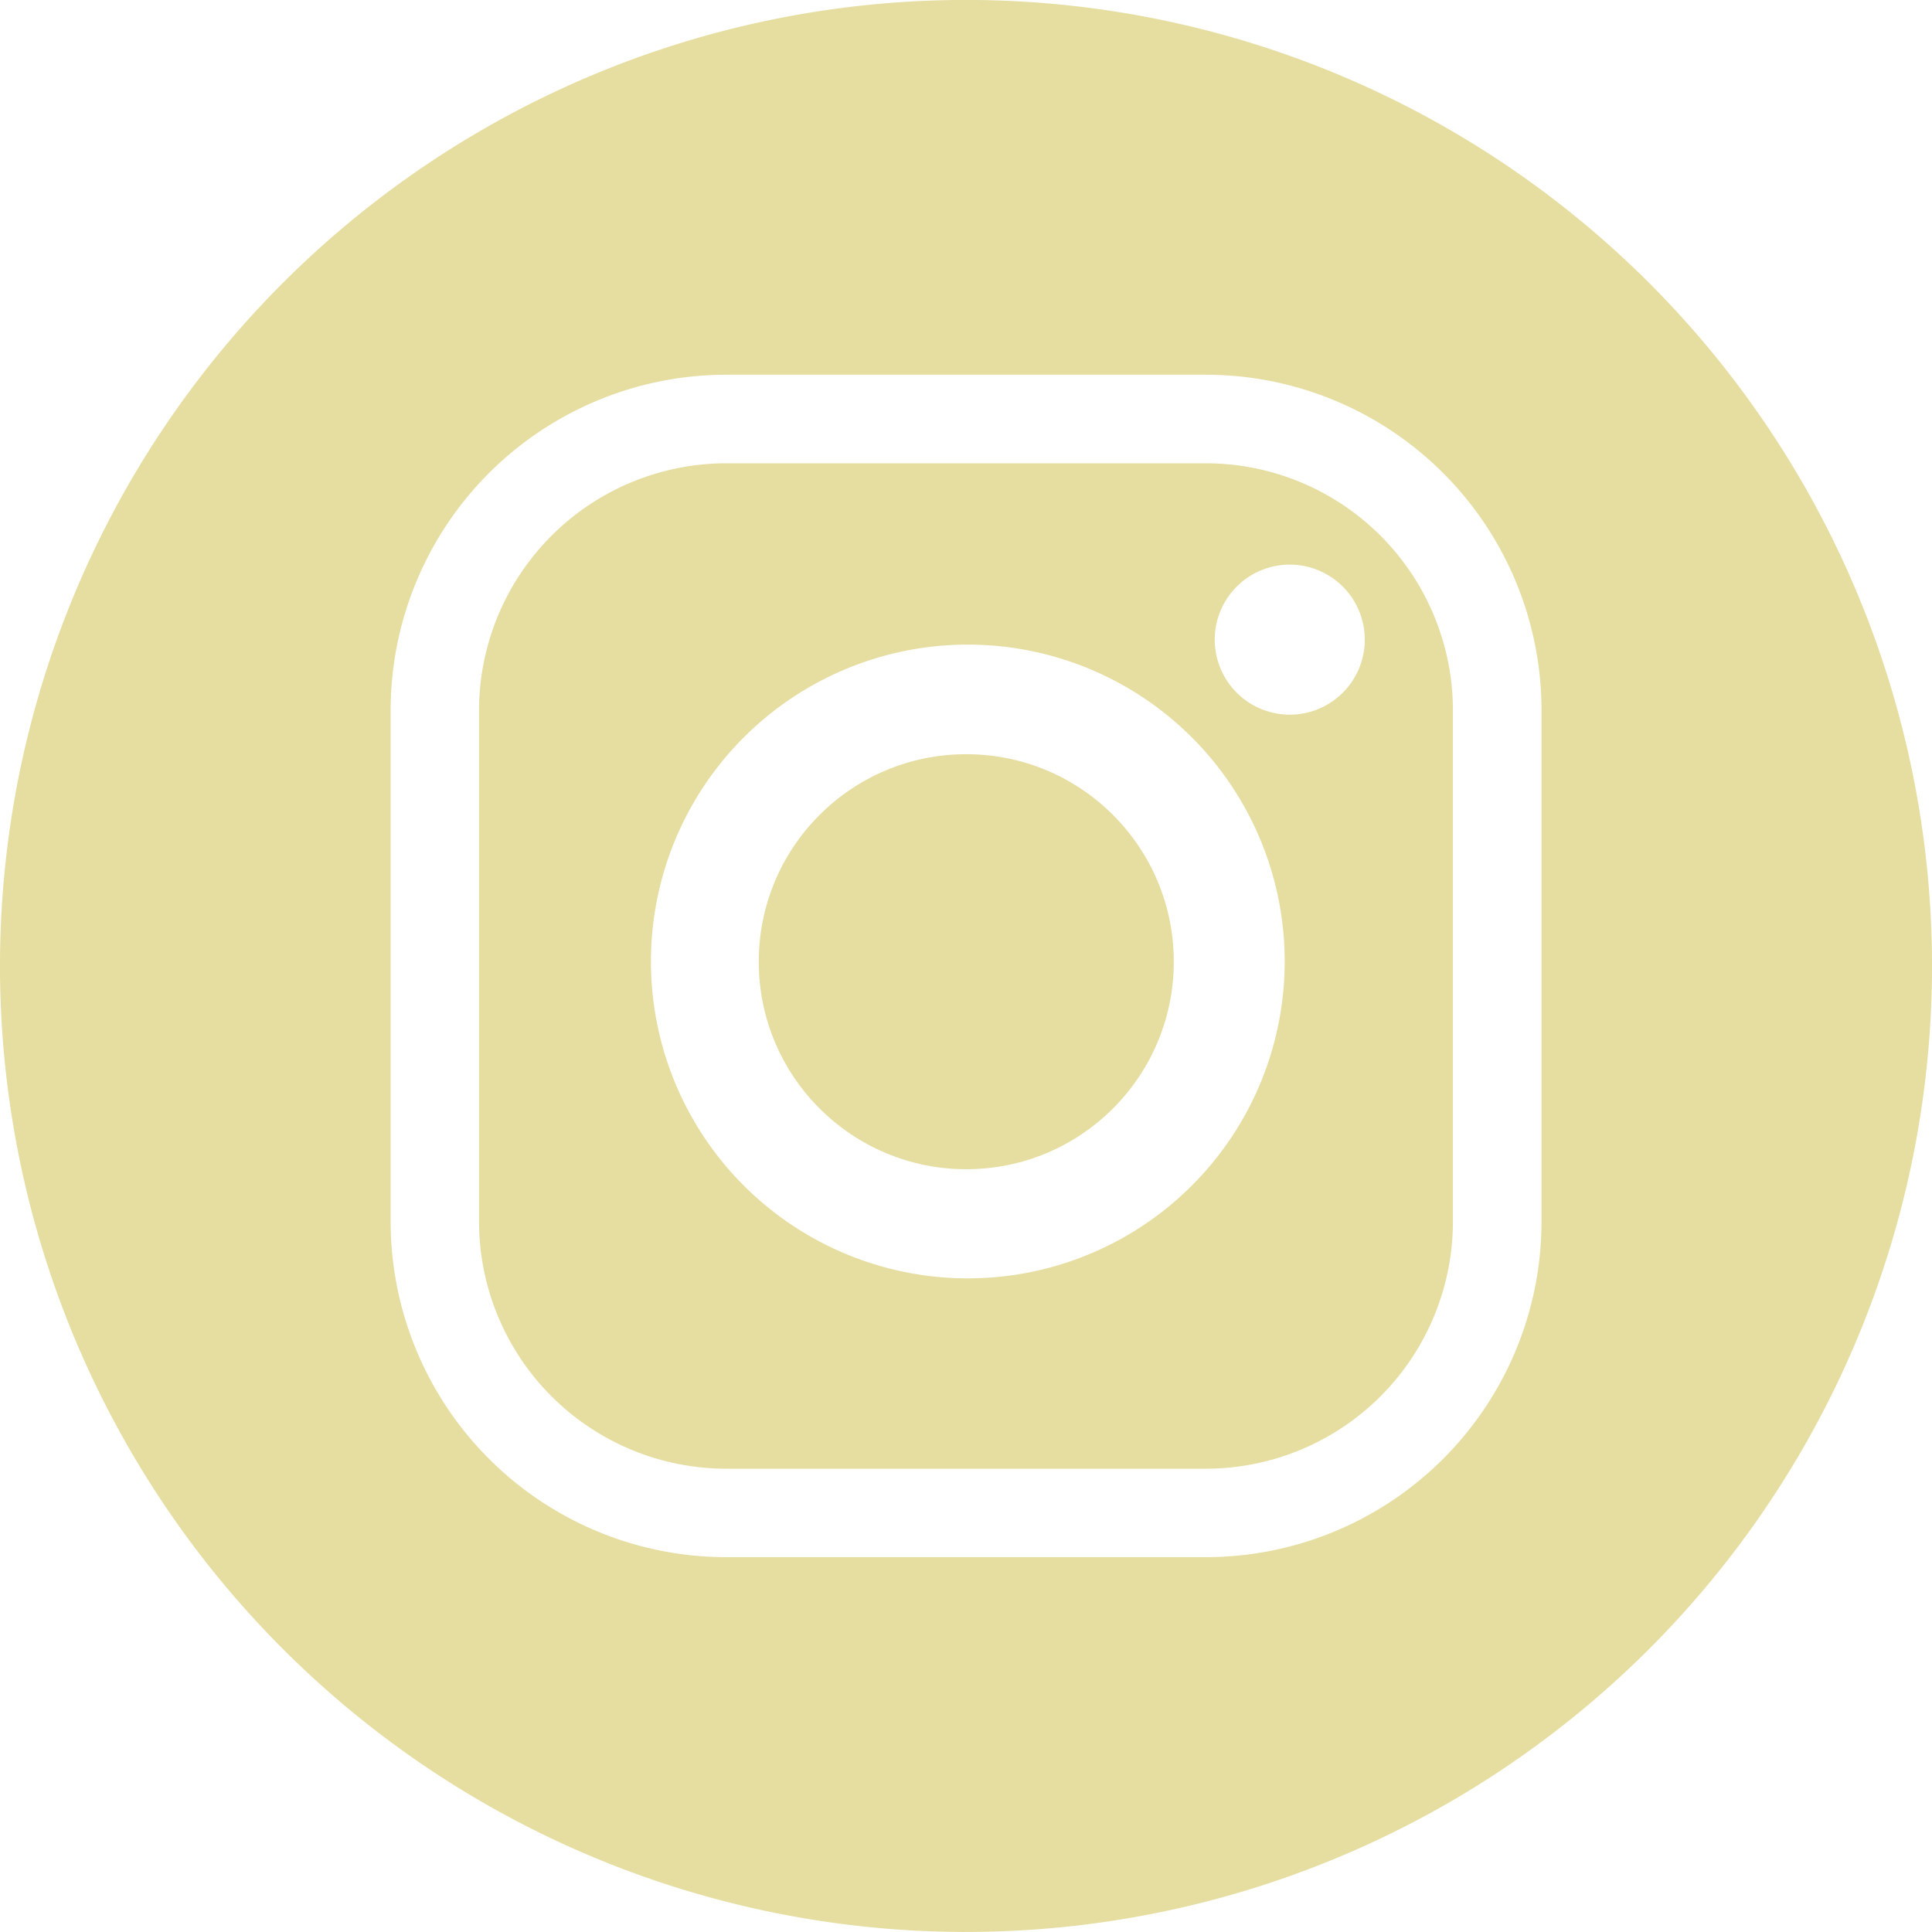
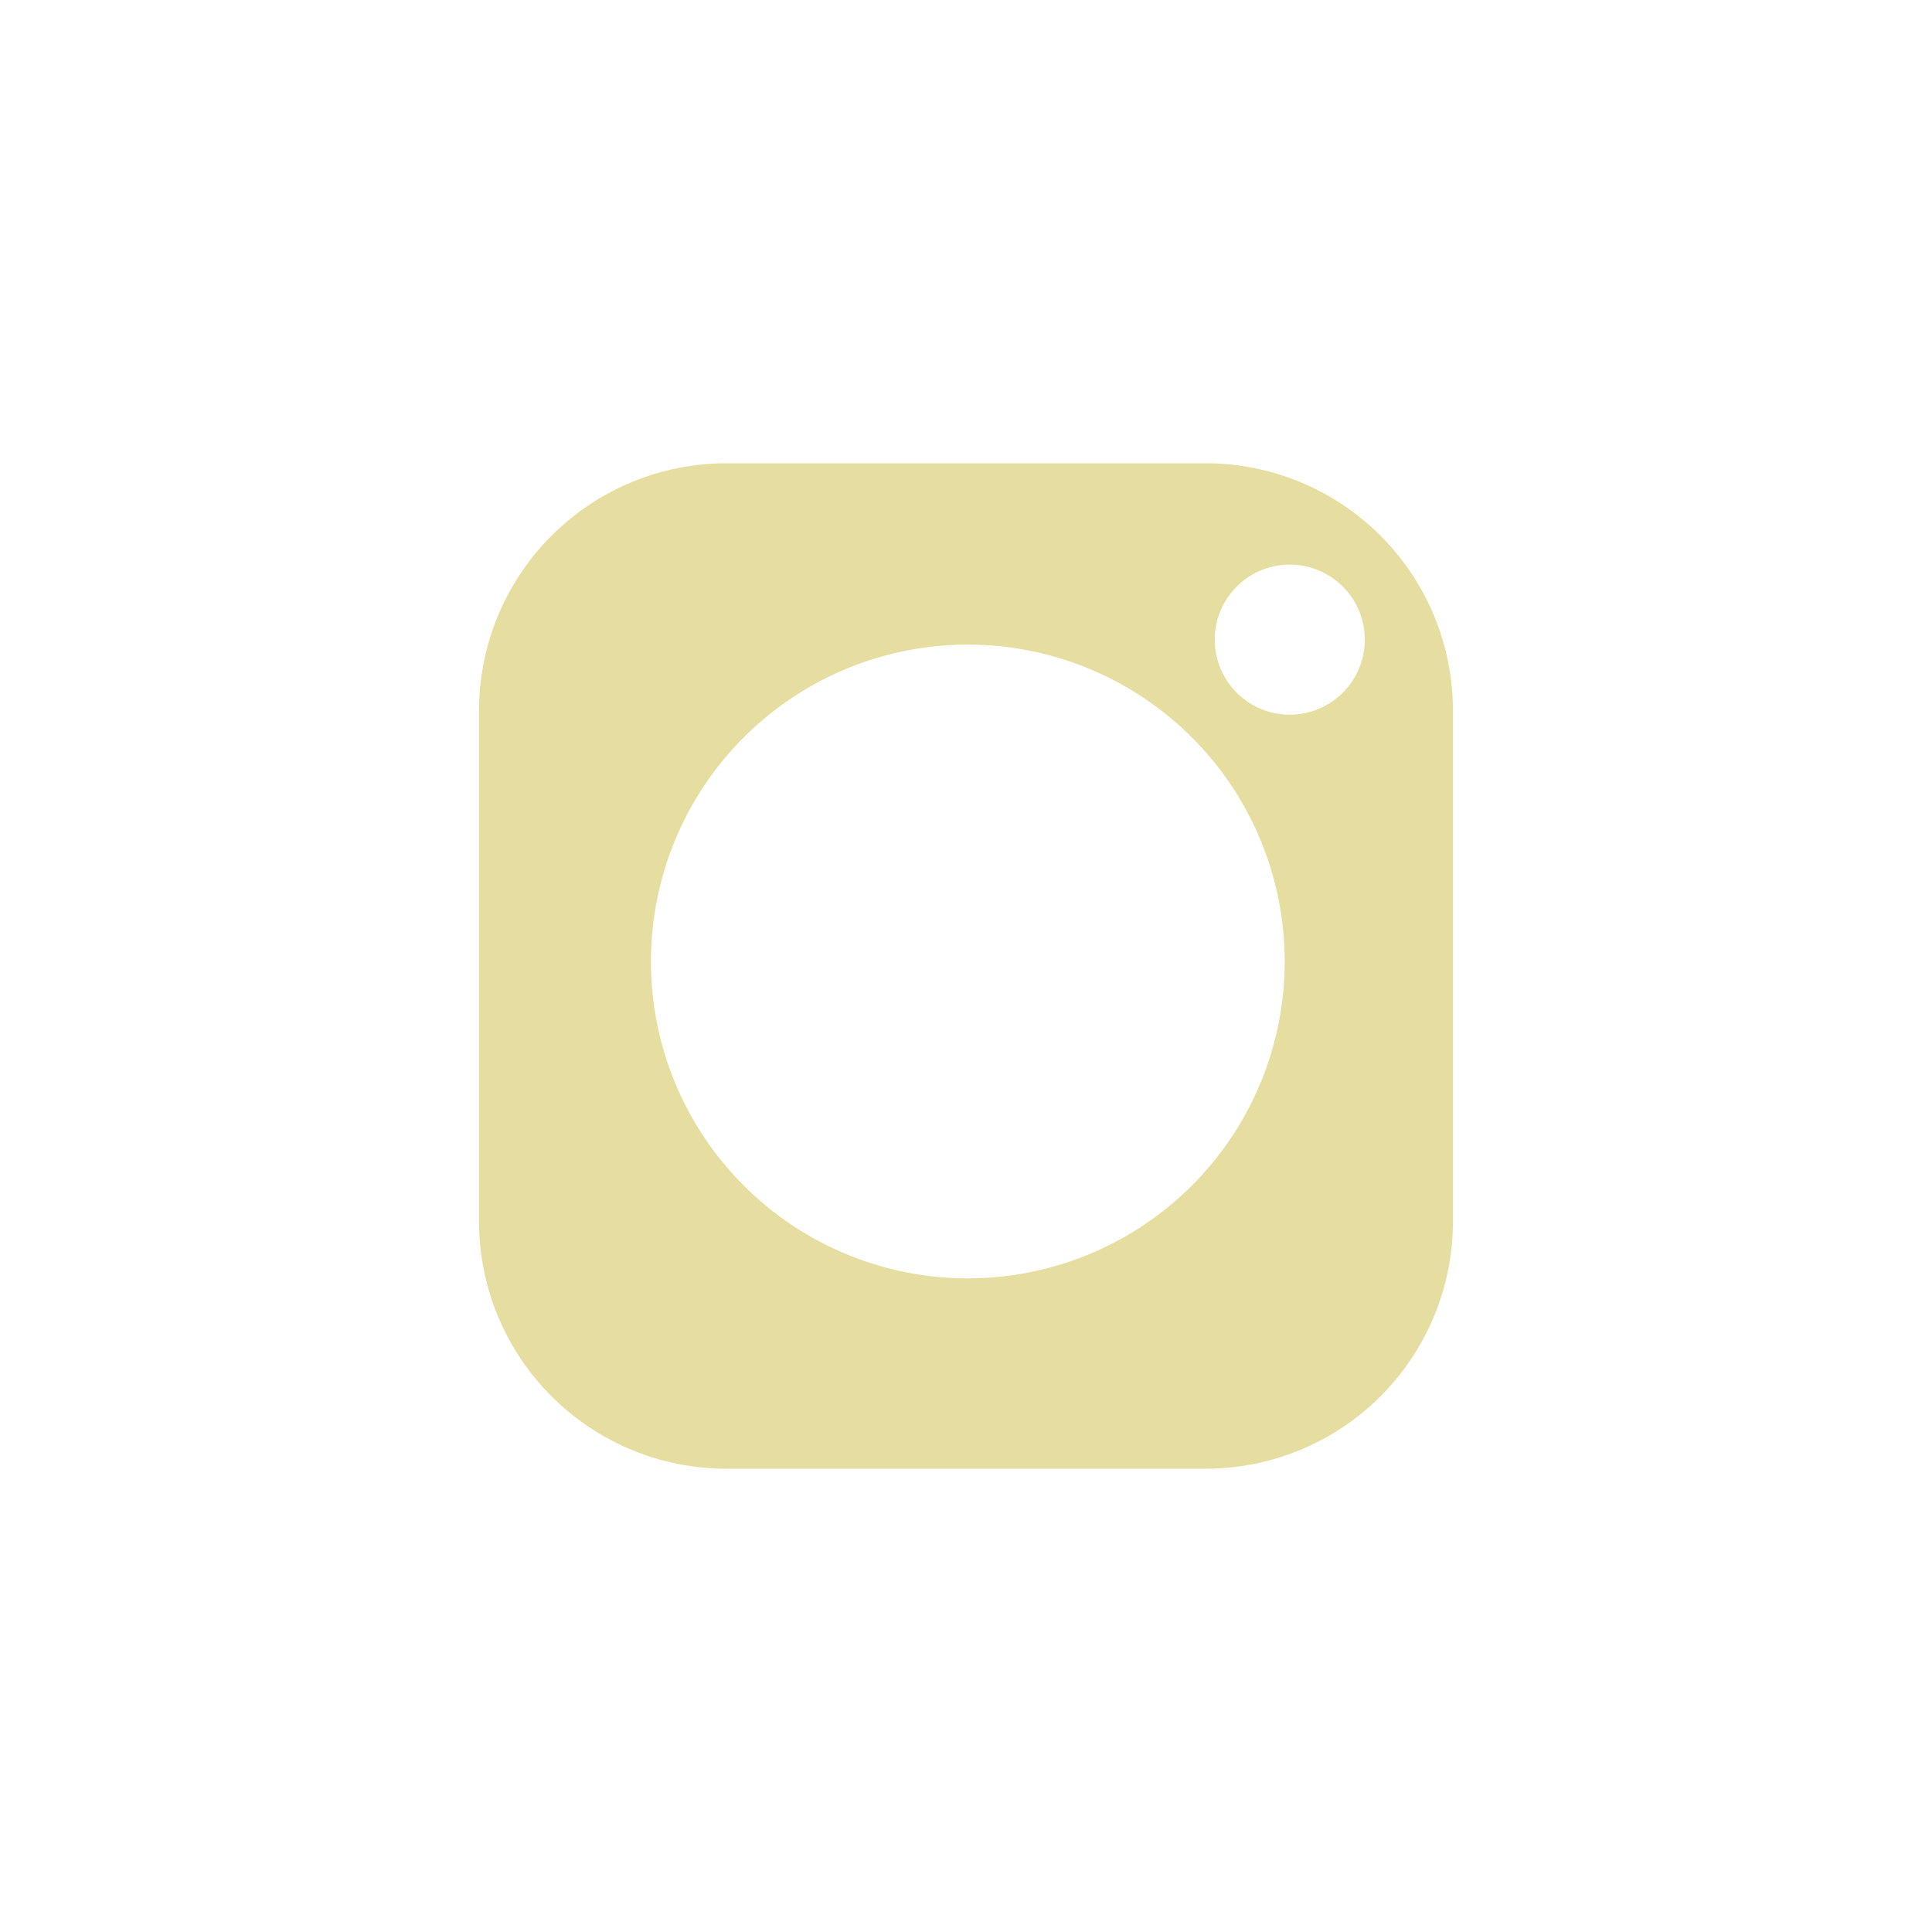
<svg xmlns="http://www.w3.org/2000/svg" width="35.1" height="35.1" viewBox="0 0 35.1 35.1">
  <g id="instagram" transform="translate(0)">
-     <circle id="Ellipse_1" data-name="Ellipse 1" cx="3.77" cy="3.77" r="3.77" transform="translate(13.785 13.702)" fill="#e6dda0" />
    <path id="Path_57" data-name="Path 57" d="M5171.559,728.692h-8.743a4.495,4.495,0,0,0-4.475,4.475v9.316a4.494,4.494,0,0,0,4.475,4.475h8.743a4.491,4.491,0,0,0,4.475-4.475v-9.316a4.491,4.491,0,0,0-4.475-4.475ZM5167.22,743.5a5.757,5.757,0,1,1,5.758-5.757A5.757,5.757,0,0,1,5167.22,743.5Zm5.851-10.241a1.363,1.363,0,1,1,1.362-1.363A1.363,1.363,0,0,1,5173.07,733.259Z" transform="translate(-5149.638 -720.275)" fill="#e6dda0" />
-     <path id="Path_58" data-name="Path 58" d="M5143.12,697a17.55,17.55,0,1,0,17.549,17.55A17.55,17.55,0,0,0,5143.12,697Zm10.455,22.208a6.1,6.1,0,0,1-6.083,6.083h-8.743a6.1,6.1,0,0,1-6.083-6.083v-9.316a6.1,6.1,0,0,1,6.083-6.083h8.743a6.1,6.1,0,0,1,6.083,6.083Z" transform="translate(-5125.569 -697.001)" fill="#e6dda0" />
  </g>
</svg>